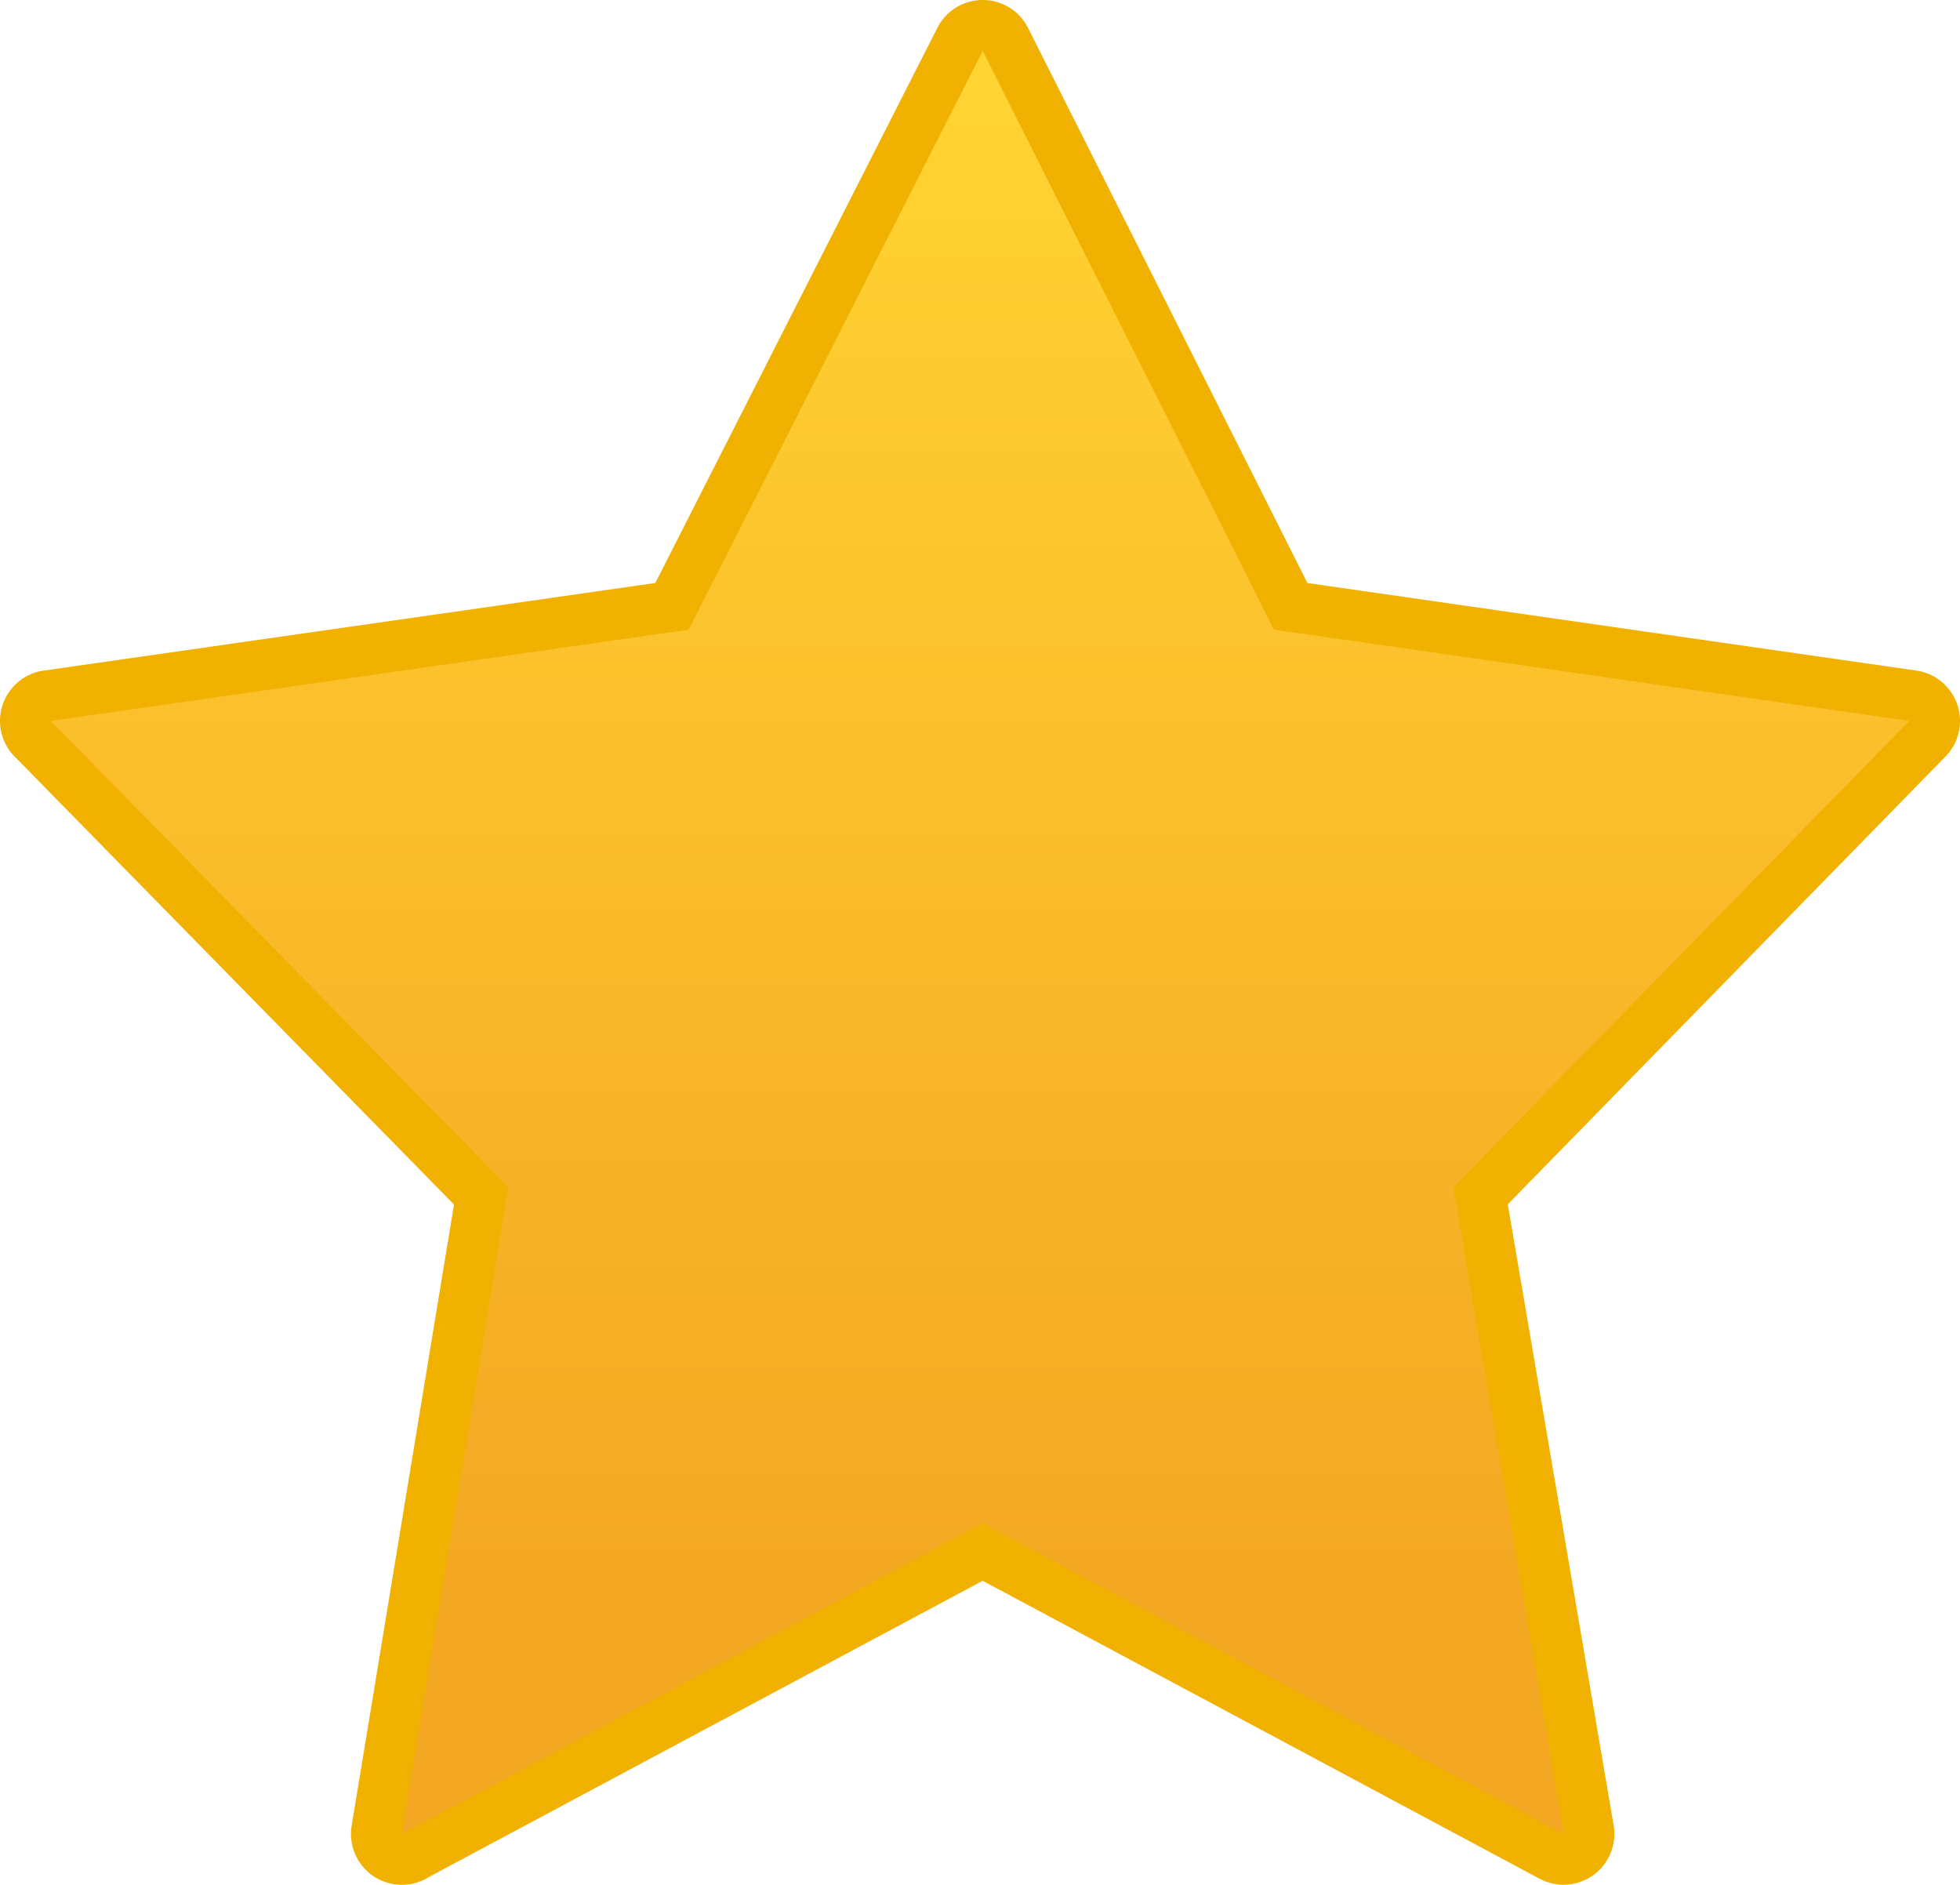
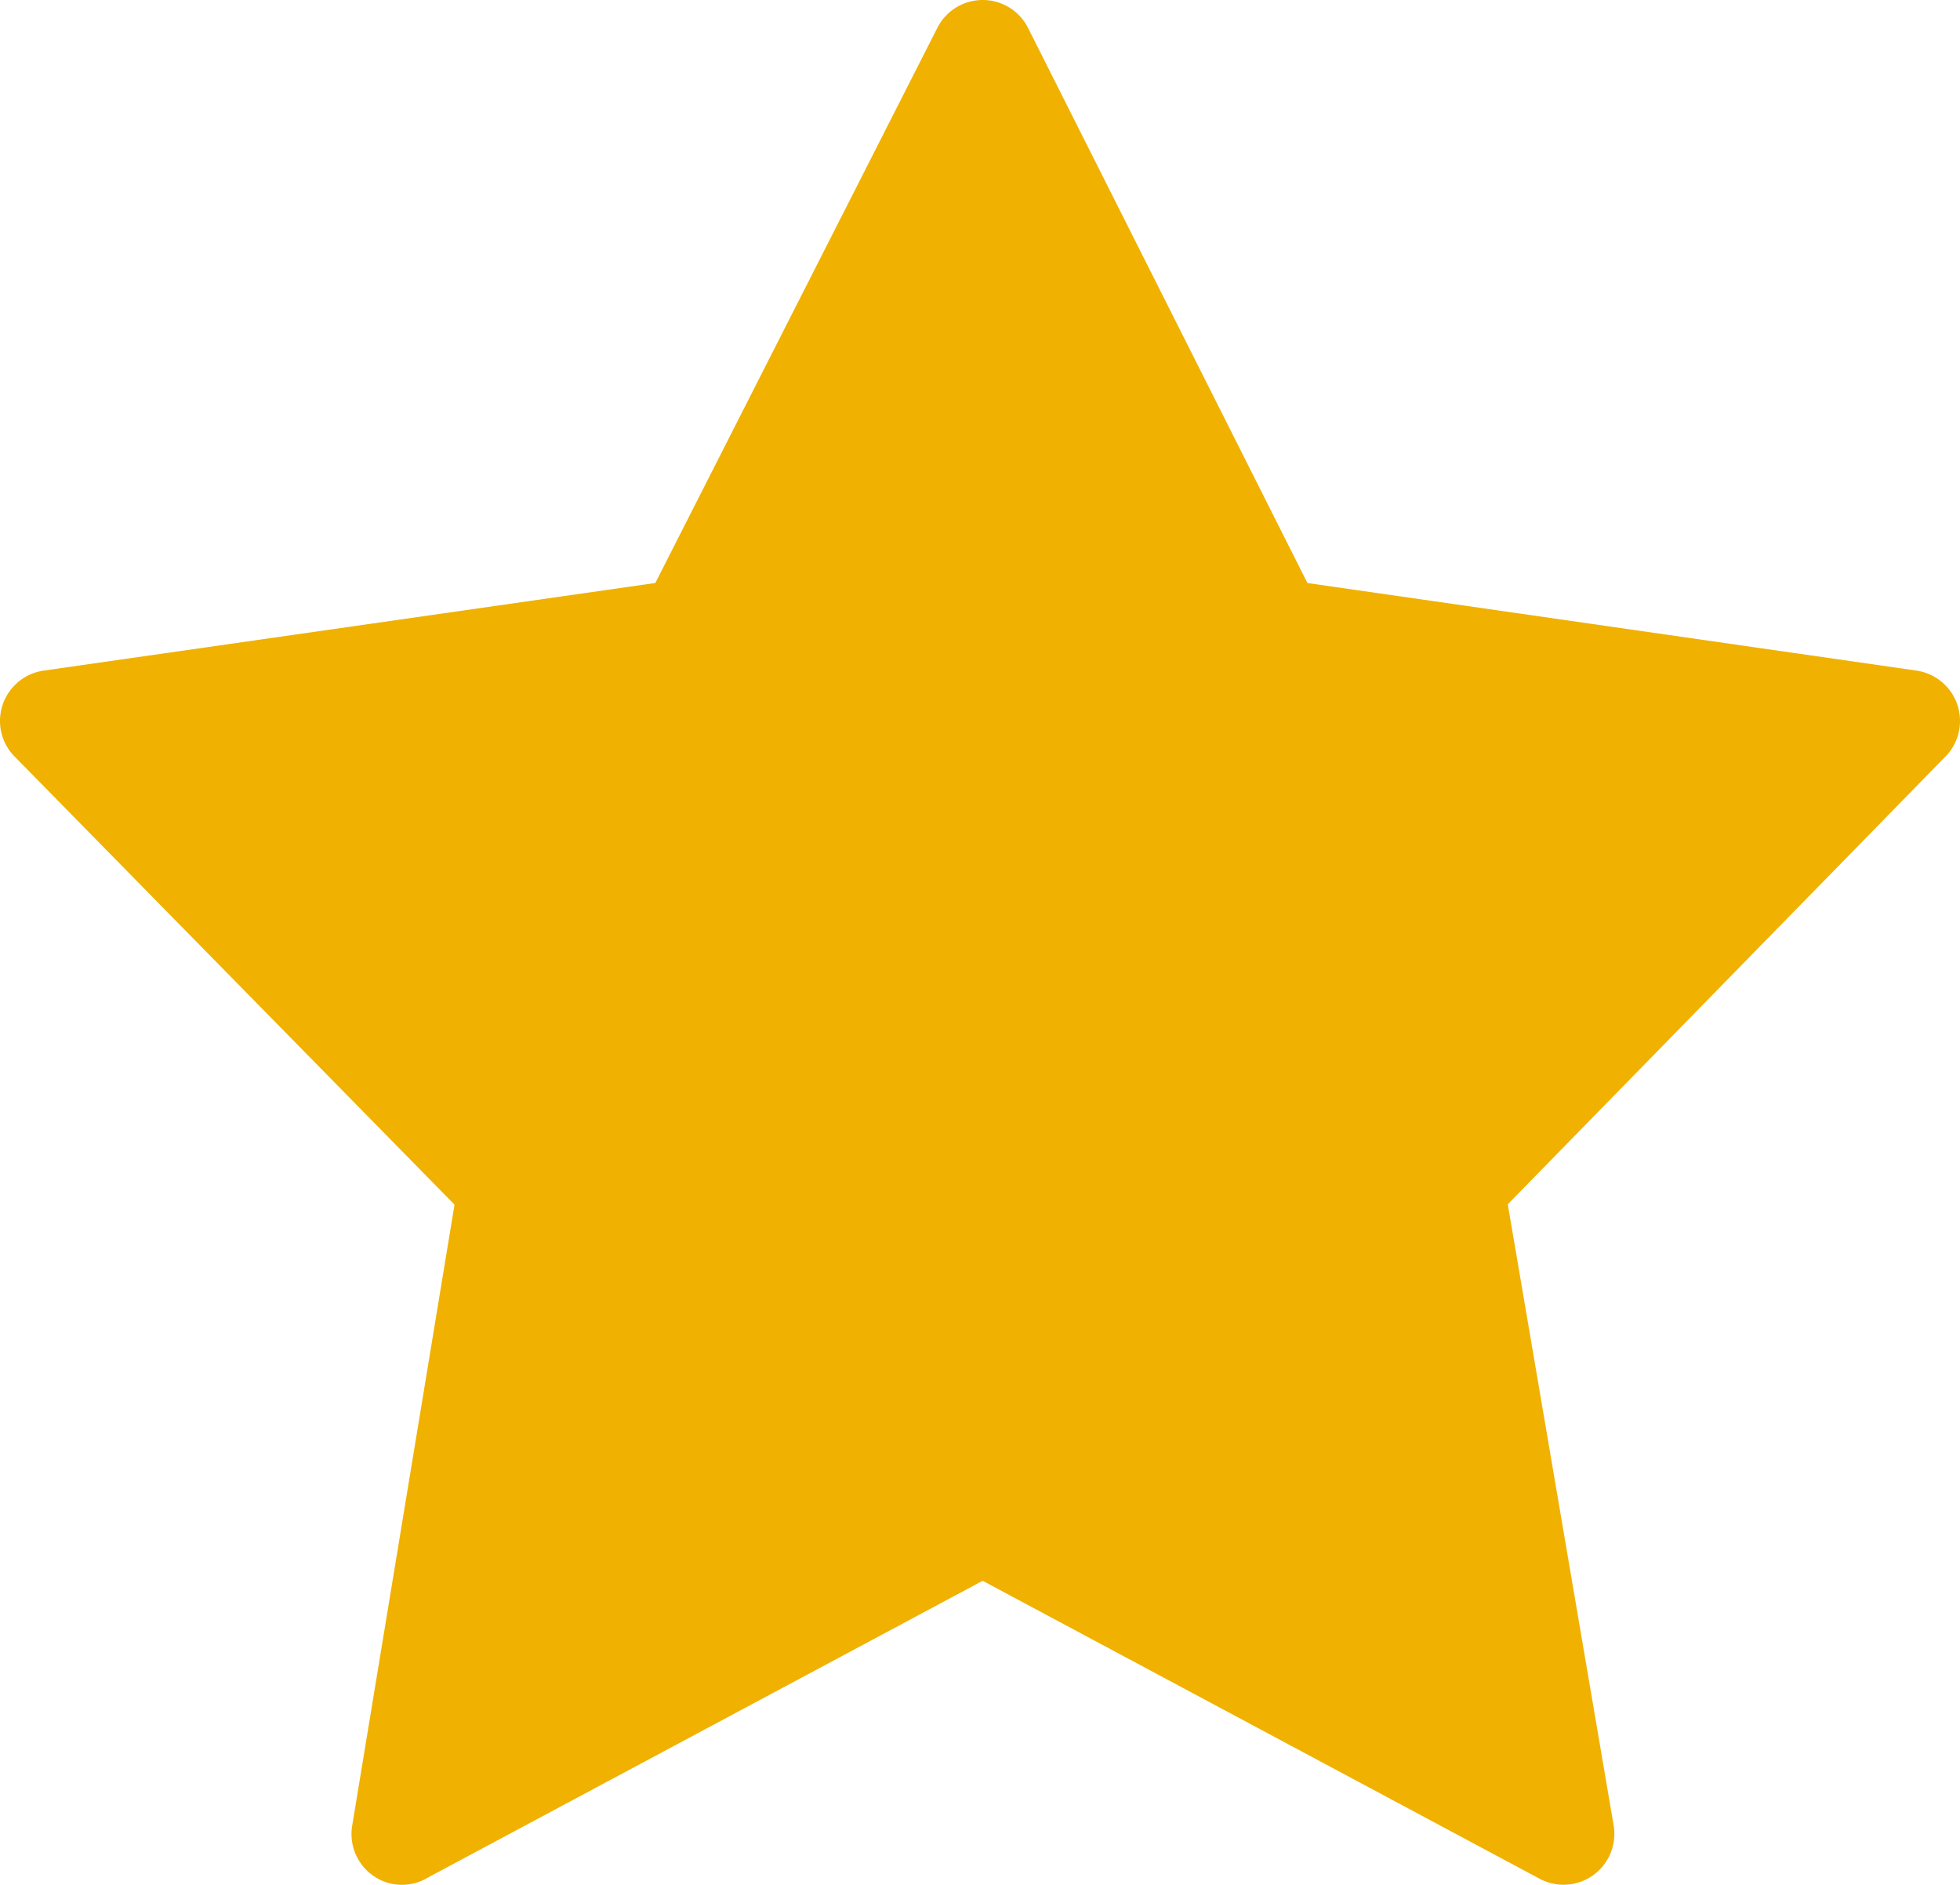
<svg xmlns="http://www.w3.org/2000/svg" shape-rendering="geometricPrecision" text-rendering="geometricPrecision" image-rendering="optimizeQuality" fill-rule="evenodd" clip-rule="evenodd" viewBox="0 0 512 492.289">
  <defs>
    <linearGradient id="prefix__a" gradientUnits="userSpaceOnUse" x1="258.396" y1="19.906" x2="258.4" y2="416.813">
      <stop offset="0" stop-color="#FFD433" />
      <stop offset=".471" stop-color="#FABE2B" />
      <stop offset="1" stop-color="#F4A722" />
    </linearGradient>
  </defs>
-   <path fill="#F0B100" fill-rule="nonzero" d="M393.868 314.547l27.71 162.547a13.5 13.5 0 01-.046 4.067l-.024.119a13.26 13.26 0 01-1.373 3.971 13.22 13.22 0 01-7.843 6.442c-3.241.986-6.87.737-10.091-.985l-145.502-77.825-144.909 77.503a13.048 13.048 0 01-4.332 1.669c-1.48.285-3.052.315-4.628.06l-.136-.027a13.254 13.254 0 01-8.502-5.321 13.247 13.247 0 01-2.336-9.882l26.741-162.275L4.215 198.002a13.304 13.304 0 01-2.707-3.567 13.263 13.263 0 01-1.376-4.276 13.257 13.257 0 012.537-9.832 13.25 13.25 0 018.745-5.175l159.774-22.883L244.819 7.353a13.313 13.313 0 012.462-3.433 13.212 13.212 0 013.44-2.495 13.276 13.276 0 0110.135-.759 13.23 13.23 0 017.696 6.631l72.978 144.982 159.074 22.869c1.363.196 2.72.617 3.987 1.241 1.218.601 2.369 1.4 3.394 2.399a13.259 13.259 0 014.014 9.335 13.256 13.256 0 01-3.755 9.434l-114.376 116.99z" />
-   <path fill="url(#prefix__a)" d="M408.438 479.015l-28.808-168.89L498.73 188.3l-165.937-23.854L256.7 13.279l-76.805 151.167L13.284 188.3l119.503 121.825-27.827 168.89 151.74-81.162z" />
+   <path fill="#F0B100" fill-rule="nonzero" d="M393.868 314.547l27.71 162.547a13.5 13.5 0 01-.046 4.067l-.024.119a13.26 13.26 0 01-1.373 3.971 13.22 13.22 0 01-7.843 6.442c-3.241.986-6.87.737-10.091-.985l-145.502-77.825-144.909 77.503a13.048 13.048 0 01-4.332 1.669c-1.48.285-3.052.315-4.628.06a13.254 13.254 0 01-8.502-5.321 13.247 13.247 0 01-2.336-9.882l26.741-162.275L4.215 198.002a13.304 13.304 0 01-2.707-3.567 13.263 13.263 0 01-1.376-4.276 13.257 13.257 0 012.537-9.832 13.25 13.25 0 018.745-5.175l159.774-22.883L244.819 7.353a13.313 13.313 0 012.462-3.433 13.212 13.212 0 013.44-2.495 13.276 13.276 0 0110.135-.759 13.23 13.23 0 017.696 6.631l72.978 144.982 159.074 22.869c1.363.196 2.72.617 3.987 1.241 1.218.601 2.369 1.4 3.394 2.399a13.259 13.259 0 014.014 9.335 13.256 13.256 0 01-3.755 9.434l-114.376 116.99z" />
</svg>